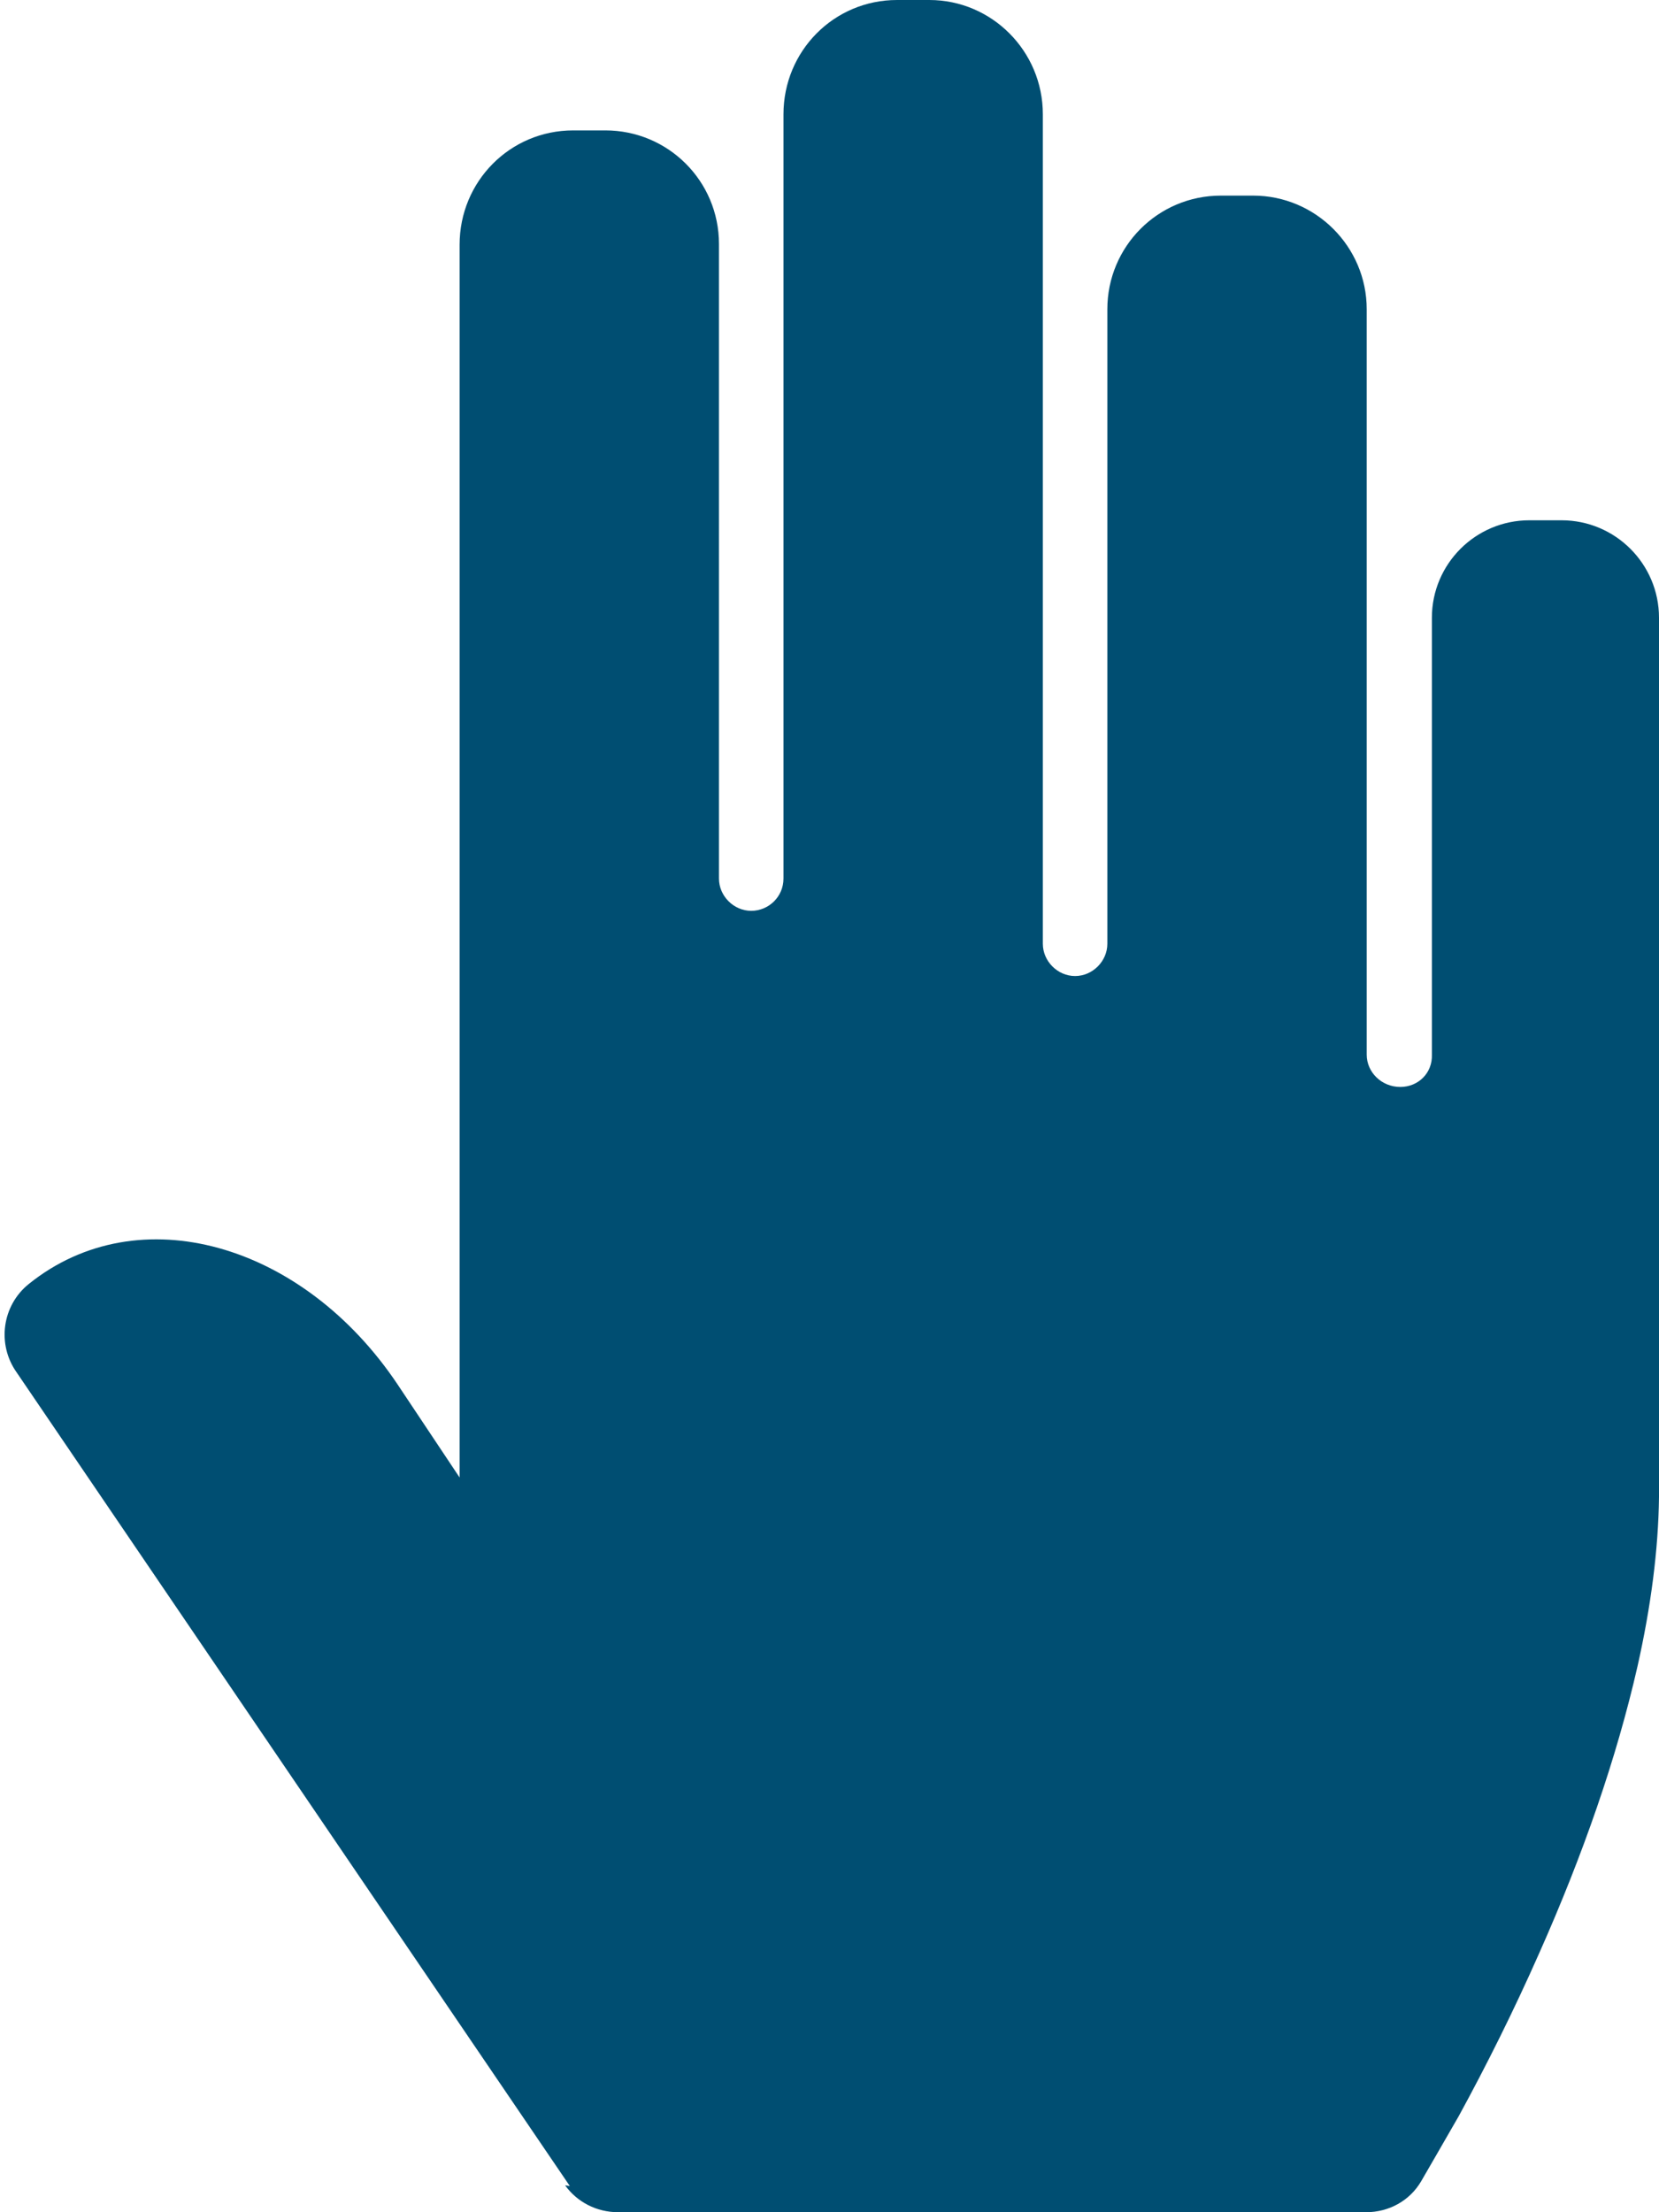
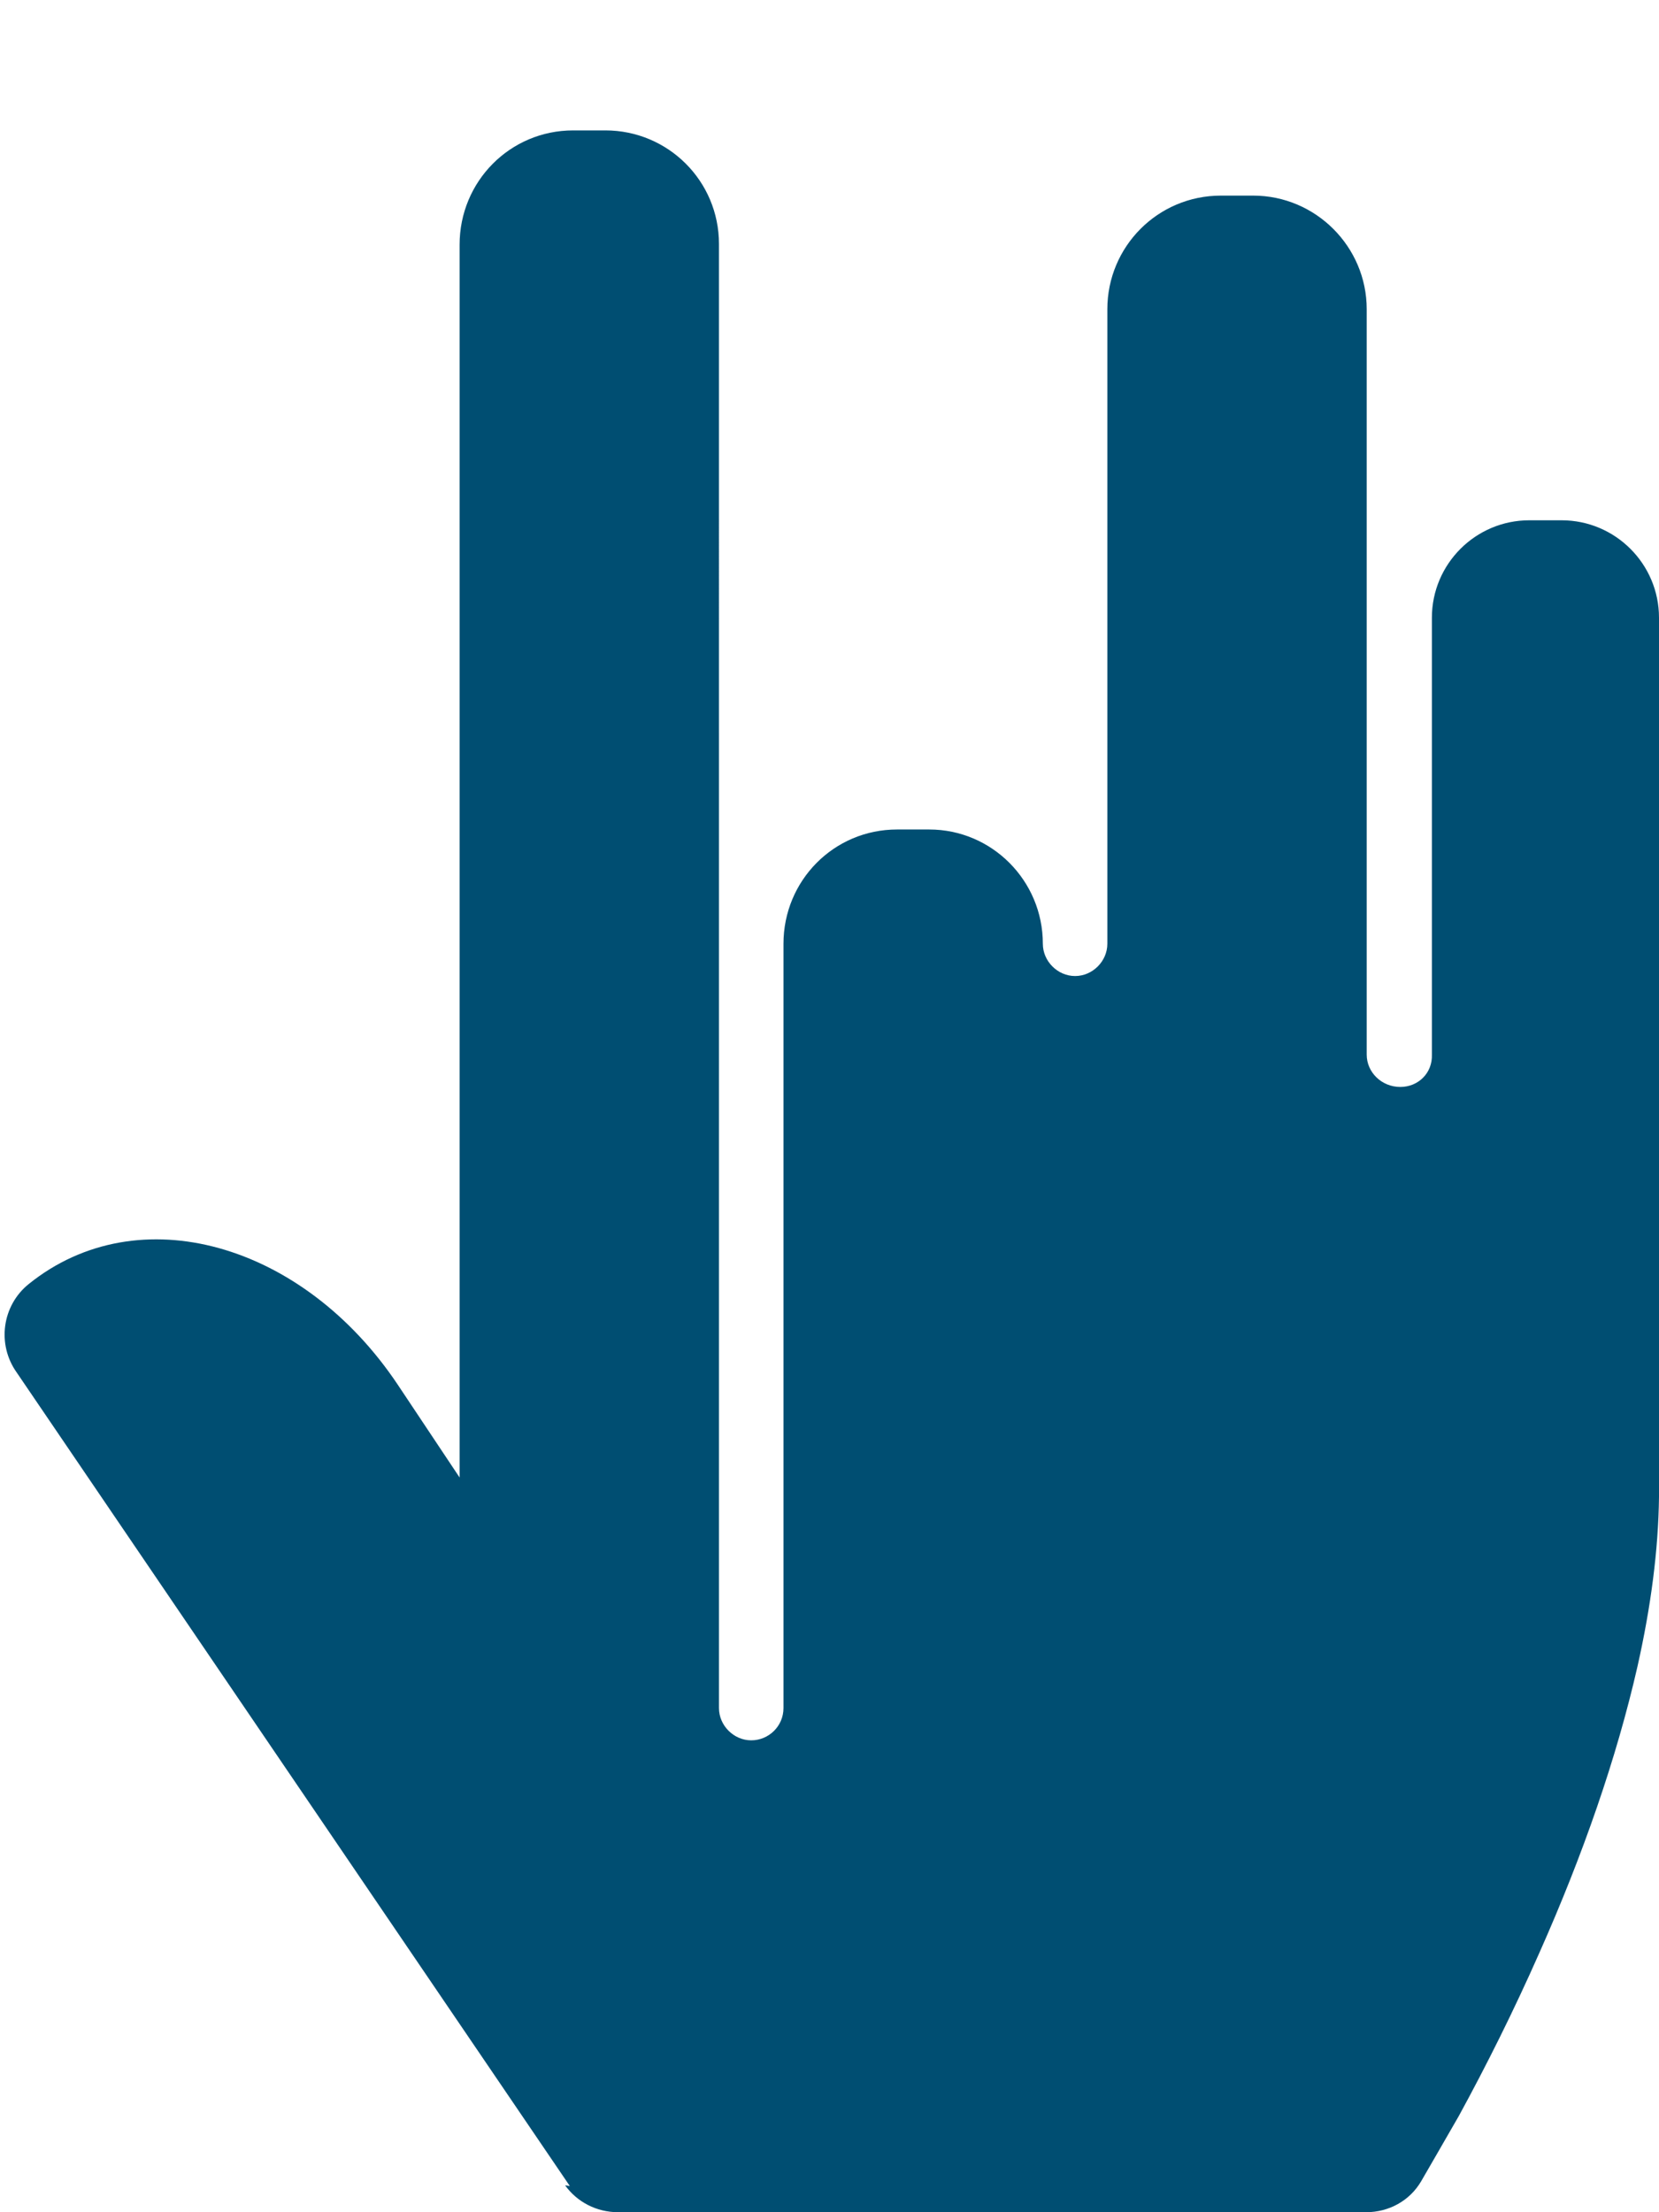
<svg xmlns="http://www.w3.org/2000/svg" id="Layer_2" data-name="Layer 2" viewBox="0 0 24.69 32.91">
  <defs>
    <style>
      .cls-1 {
        fill: #004e72;
        fill-rule: evenodd;
        stroke-width: 0px;
      }
    </style>
  </defs>
  <g id="Layer_1-2" data-name="Layer 1">
-     <path class="cls-1" d="M8.41,32.51c.18.25.47.4.79.4h11.13c.34,0,.65-.17.82-.46.03-.05.41-.71.56-.97.41-.75.82-1.57,1.2-2.43.65-1.46,1.15-2.9,1.46-4.26.2-.89.31-1.73.32-2.52v-13.08c0-.8-.65-1.45-1.45-1.45h-.48c-.8,0-1.45.65-1.45,1.45v6.5c.01.27-.2.48-.47.48-.28,0-.5-.22-.5-.48V4.6c0-.93-.76-1.69-1.69-1.69h-.48c-.94,0-1.69.76-1.69,1.69v9.44c0,.26-.22.48-.48.48s-.48-.22-.48-.48V1.7c0-.94-.76-1.7-1.69-1.7h-.48c-.94,0-1.69.76-1.69,1.7v11.37c0,.27-.22.48-.48.48s-.48-.22-.48-.48V3.63c0-.94-.76-1.69-1.69-1.69h-.48c-.94,0-1.69.76-1.69,1.7v18.34l-.92-1.38c-1.41-2.11-3.86-2.81-5.49-1.5-.4.32-.48.9-.18,1.32l8.23,12.1Z" />
+     <path class="cls-1" d="M8.41,32.51c.18.25.47.4.79.4h11.13c.34,0,.65-.17.82-.46.03-.05.41-.71.56-.97.41-.75.82-1.57,1.2-2.43.65-1.46,1.15-2.9,1.46-4.26.2-.89.31-1.73.32-2.52v-13.08c0-.8-.65-1.45-1.45-1.45h-.48c-.8,0-1.45.65-1.45,1.45v6.5c.01.27-.2.48-.47.48-.28,0-.5-.22-.5-.48V4.6c0-.93-.76-1.69-1.69-1.69h-.48c-.94,0-1.69.76-1.69,1.69v9.44c0,.26-.22.48-.48.48s-.48-.22-.48-.48c0-.94-.76-1.7-1.69-1.7h-.48c-.94,0-1.69.76-1.69,1.7v11.37c0,.27-.22.48-.48.48s-.48-.22-.48-.48V3.63c0-.94-.76-1.69-1.69-1.69h-.48c-.94,0-1.69.76-1.69,1.7v18.34l-.92-1.38c-1.41-2.11-3.86-2.81-5.49-1.5-.4.32-.48.9-.18,1.32l8.23,12.1Z" />
  </g>
</svg>